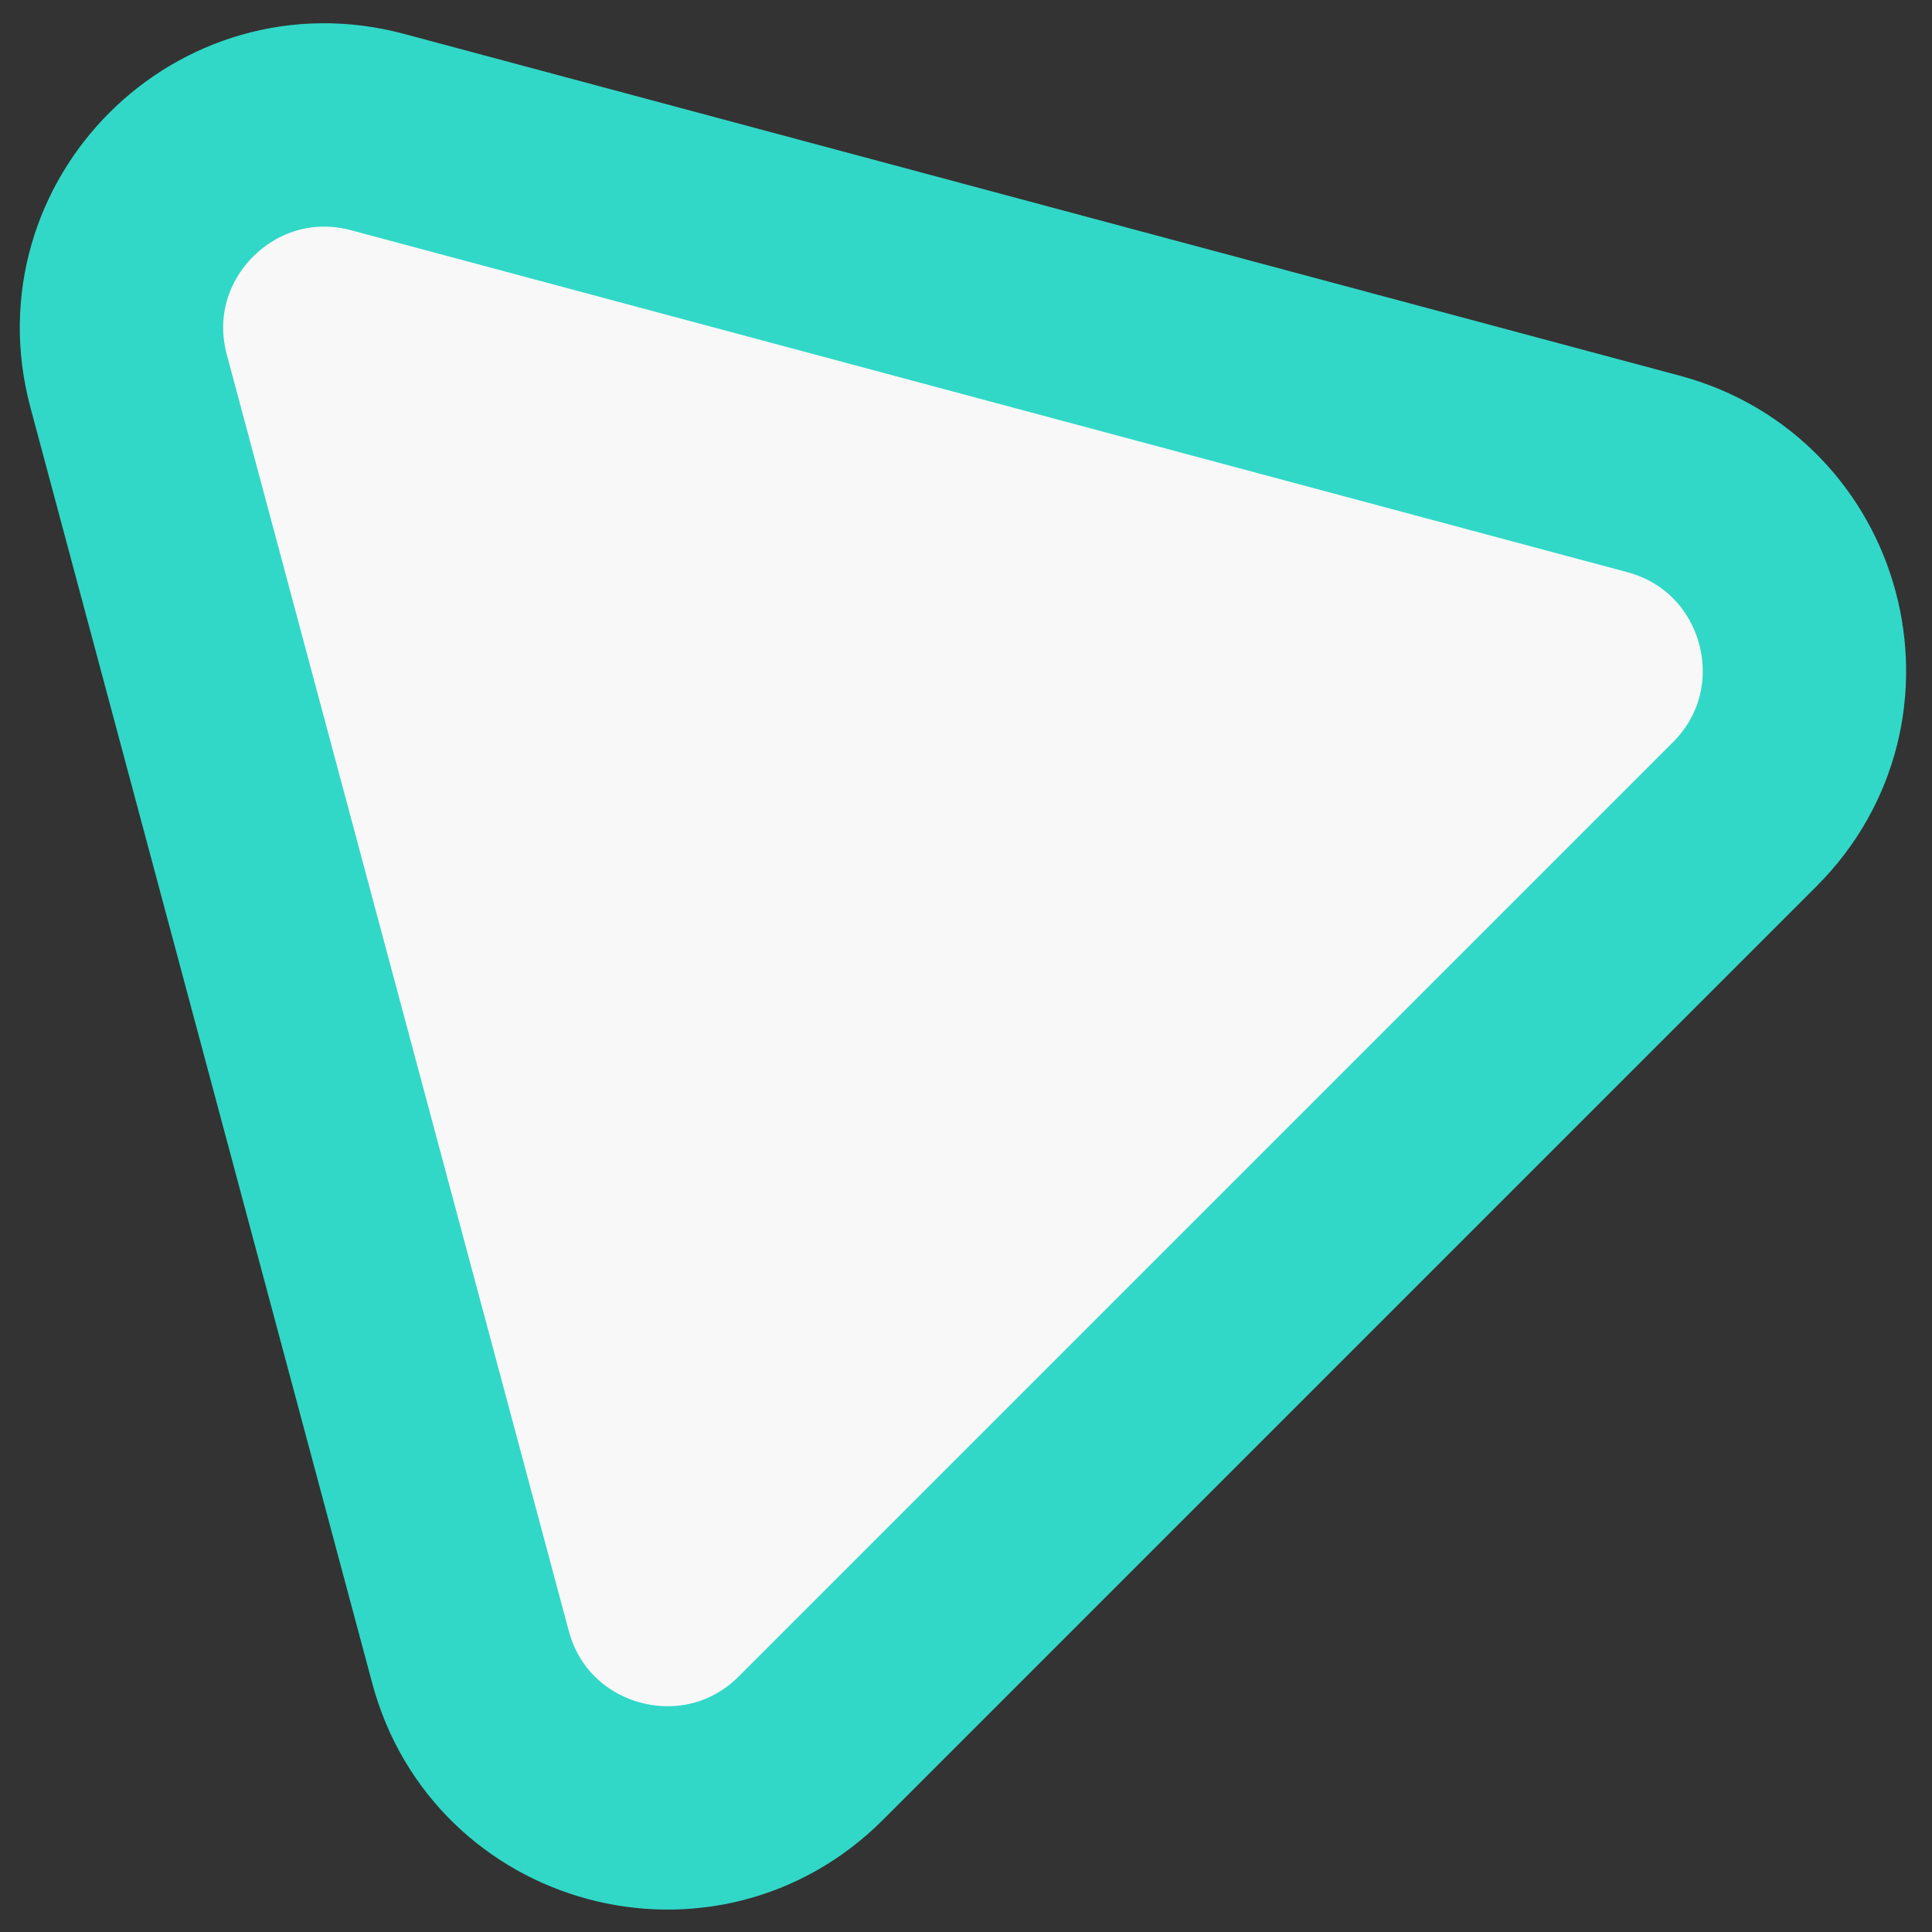
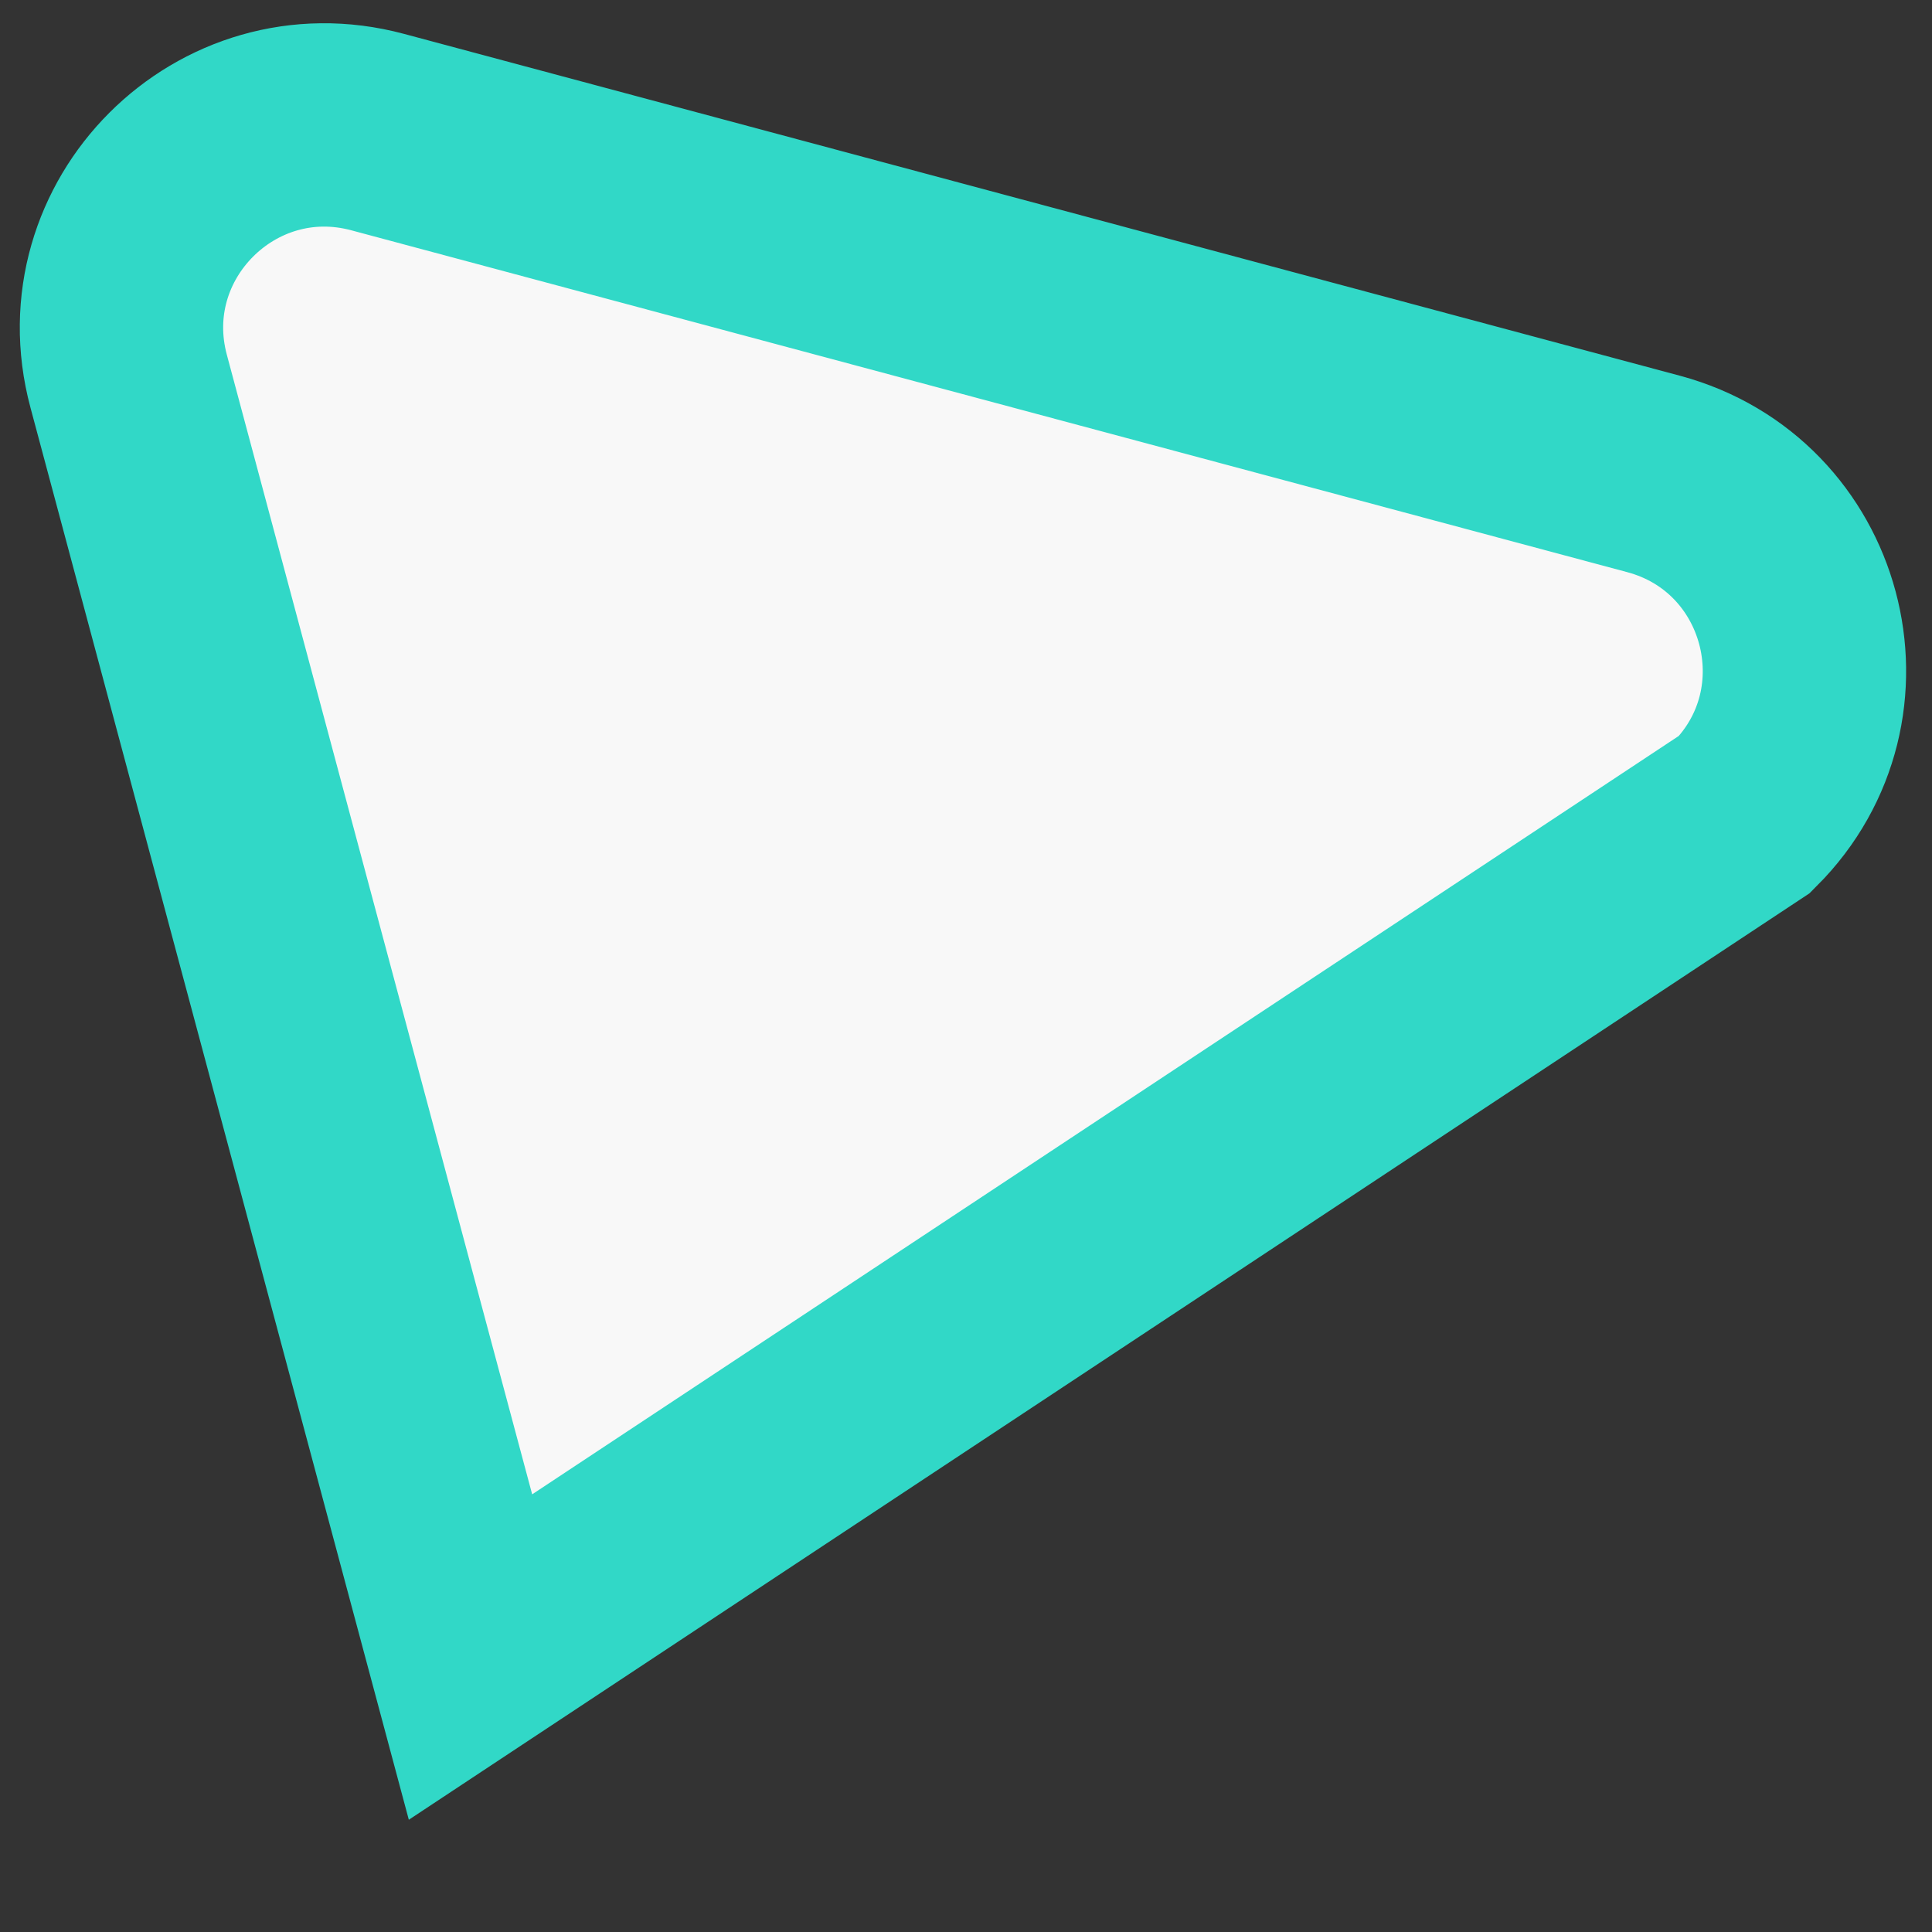
<svg xmlns="http://www.w3.org/2000/svg" width="19" height="19" viewBox="0 0 19 19" fill="none">
  <rect x="0" y="0" width="19" height="19" fill="#333333" stroke="none" />
-   <path d="M4.627 16.296C5.025 17.783 6.884 18.281 7.973 17.193L17.159 8.007C18.247 6.918 17.749 5.06 16.262 4.661L3.714 1.299C2.227 0.9 0.866 2.261 1.265 3.748L4.627 16.296Z" fill="#F8F8F8" stroke="#31D8C7" stroke-width="2" />
+   <path d="M4.627 16.296L17.159 8.007C18.247 6.918 17.749 5.06 16.262 4.661L3.714 1.299C2.227 0.9 0.866 2.261 1.265 3.748L4.627 16.296Z" fill="#F8F8F8" stroke="#31D8C7" stroke-width="2" />
</svg>